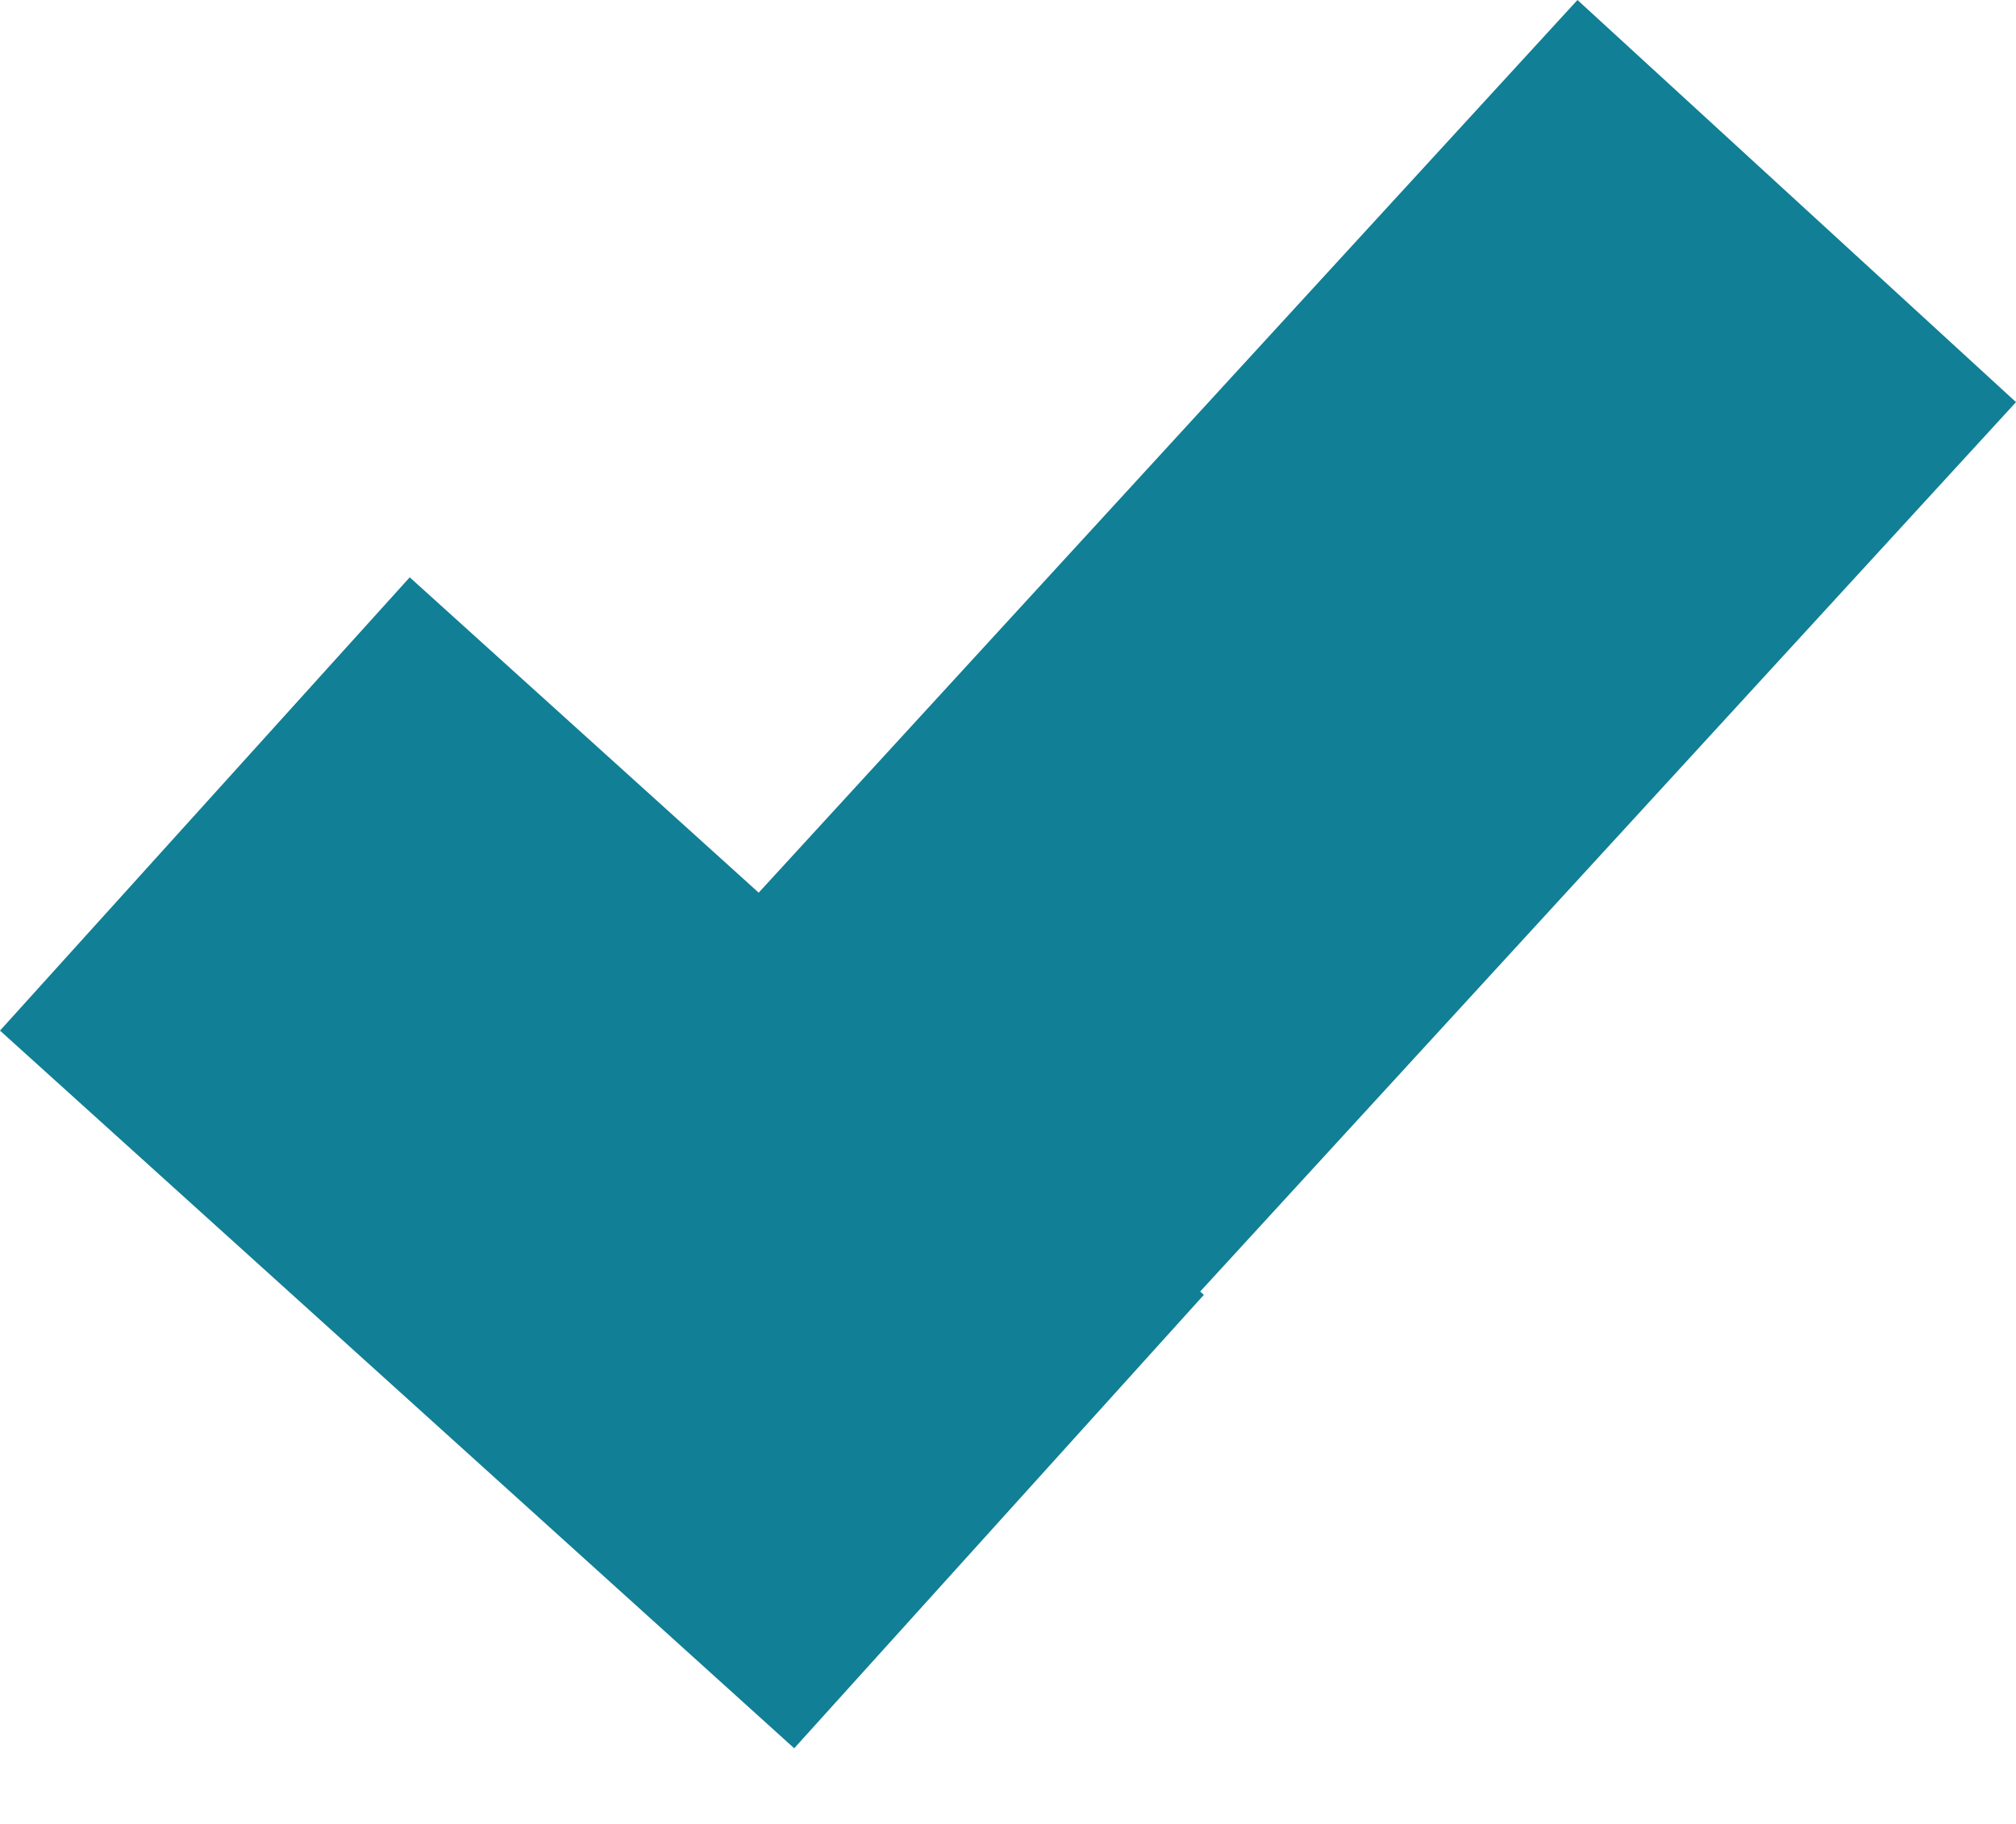
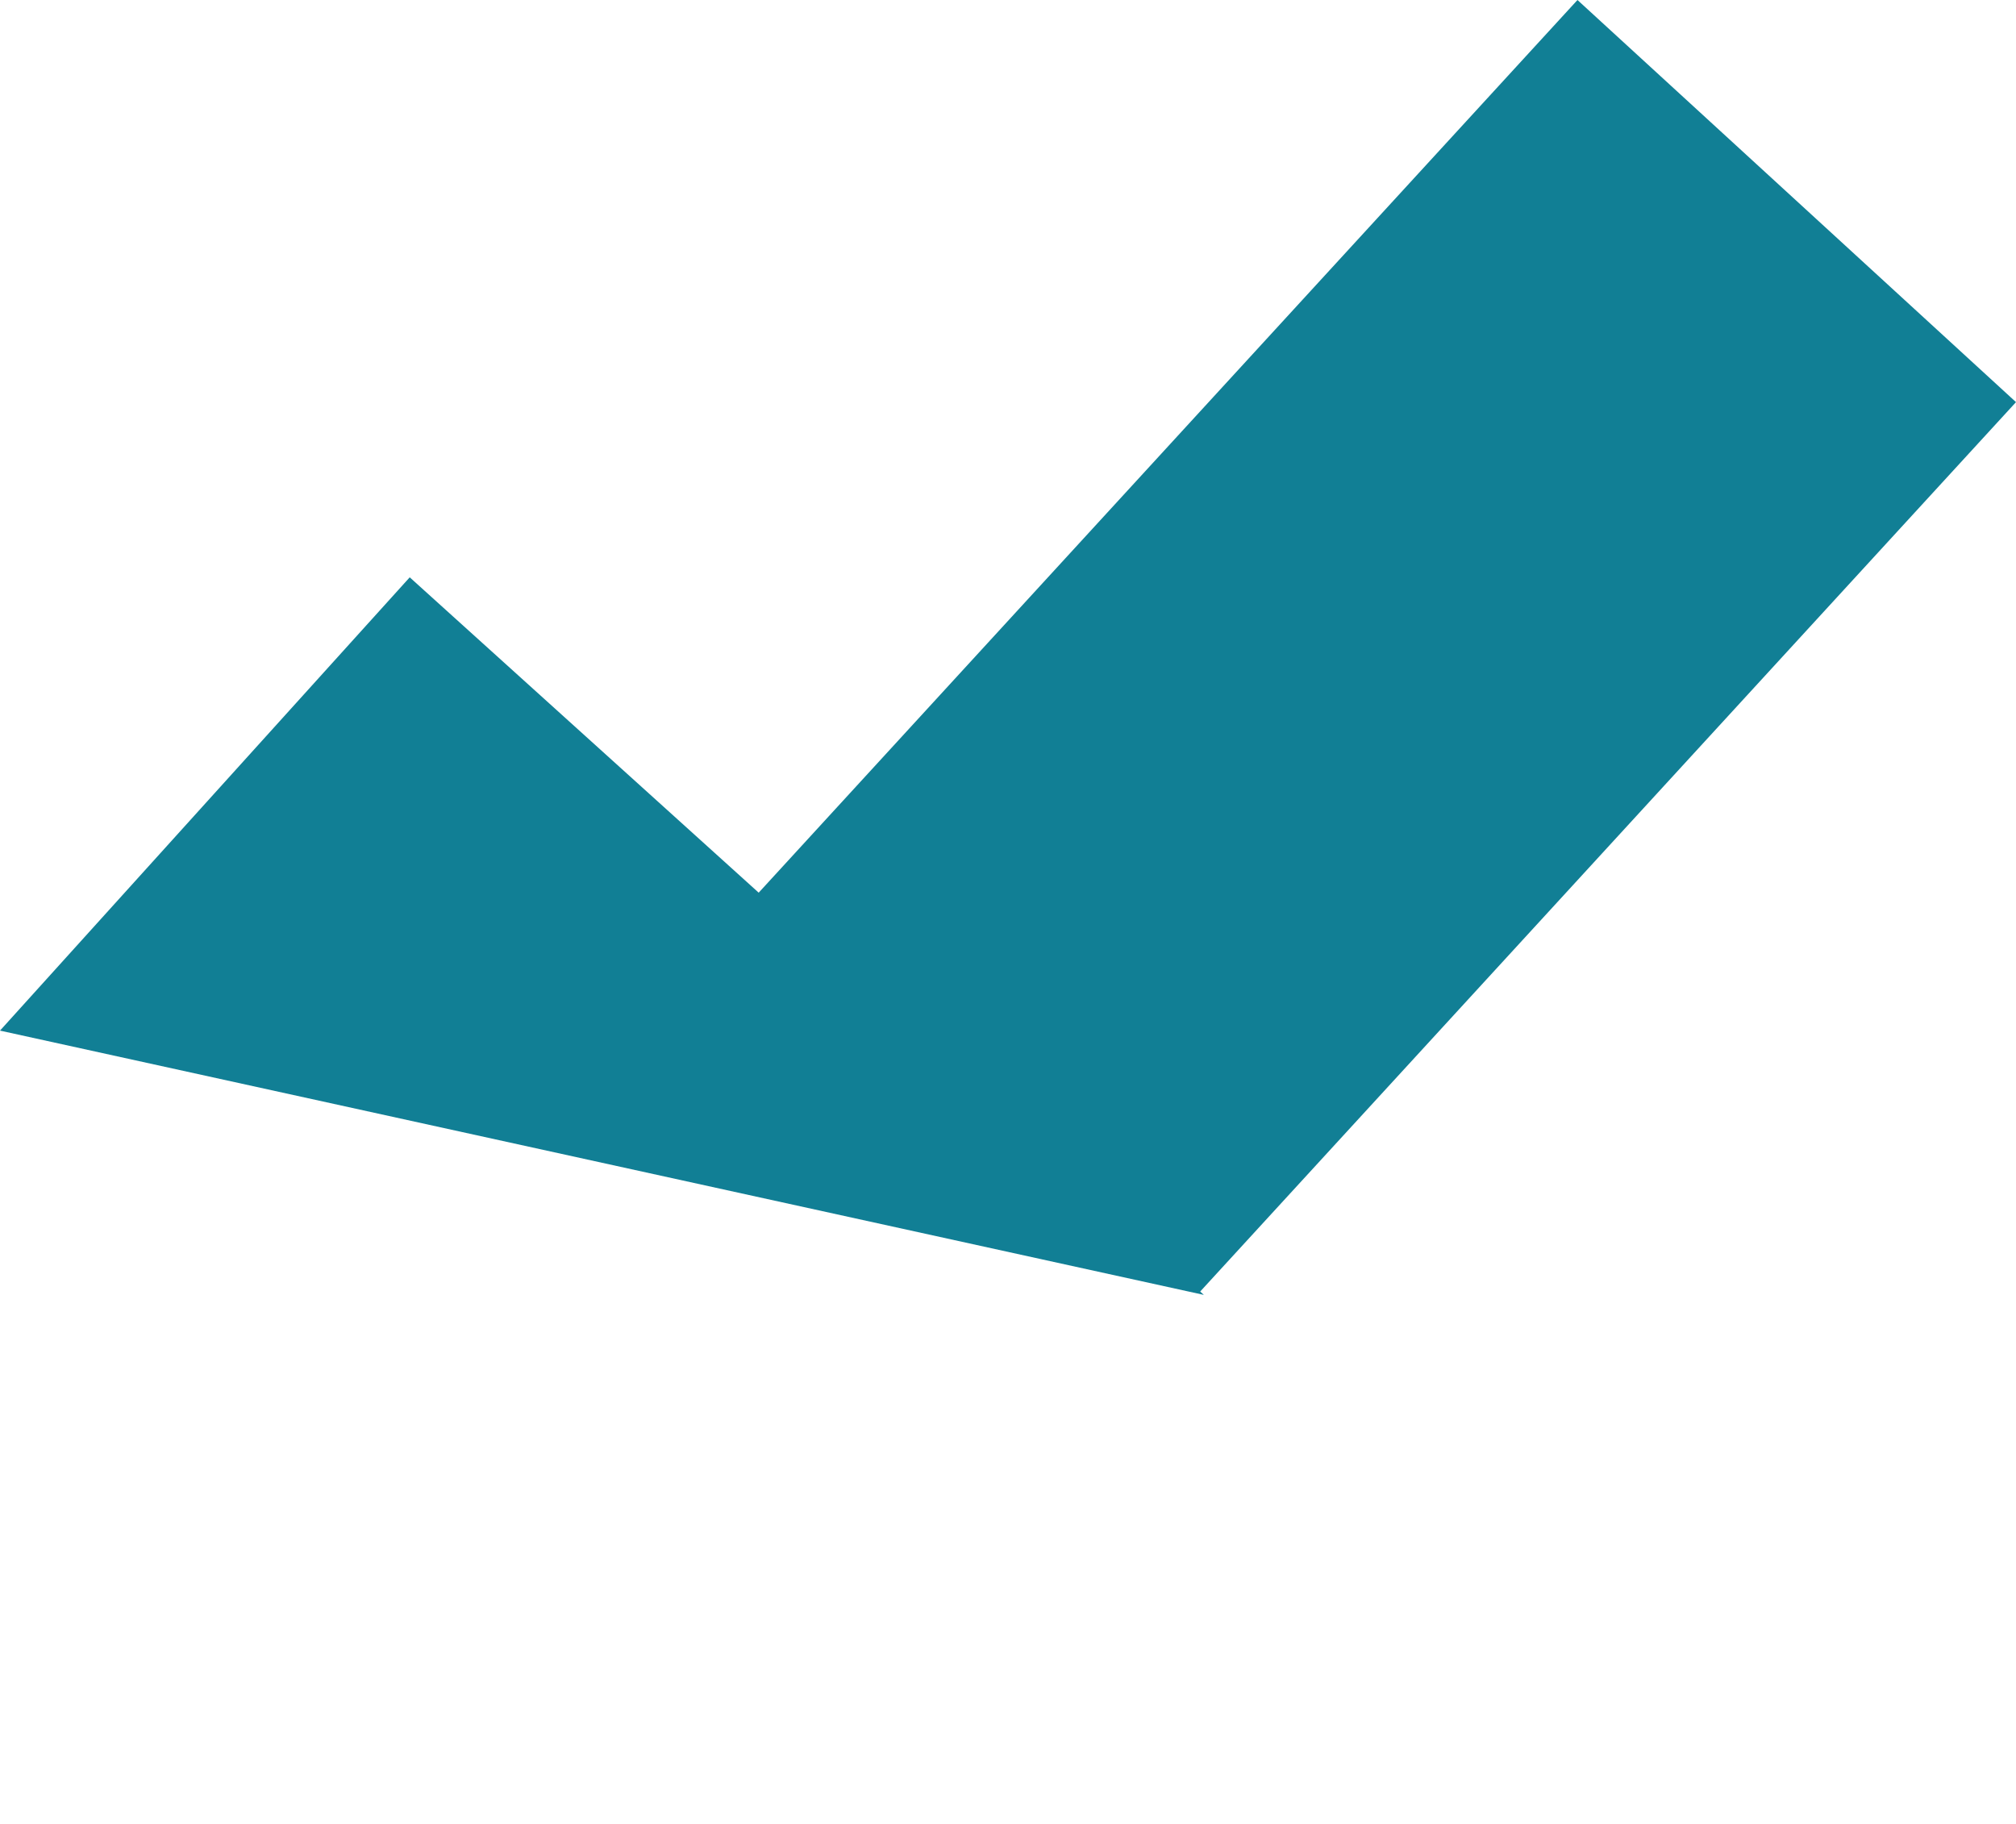
<svg xmlns="http://www.w3.org/2000/svg" fill="none" height="100%" overflow="visible" preserveAspectRatio="none" style="display: block;" viewBox="0 0 21 19" width="100%">
-   <path d="M21 4.189L12.502 13.454L12.54 13.489L8.273 18.212L0 10.736L4.268 6.014L7.903 9.299L16.432 0L21 4.189Z" fill="#117F95" id="Tick" />
+   <path d="M21 4.189L12.502 13.454L12.54 13.489L0 10.736L4.268 6.014L7.903 9.299L16.432 0L21 4.189Z" fill="#117F95" id="Tick" />
</svg>